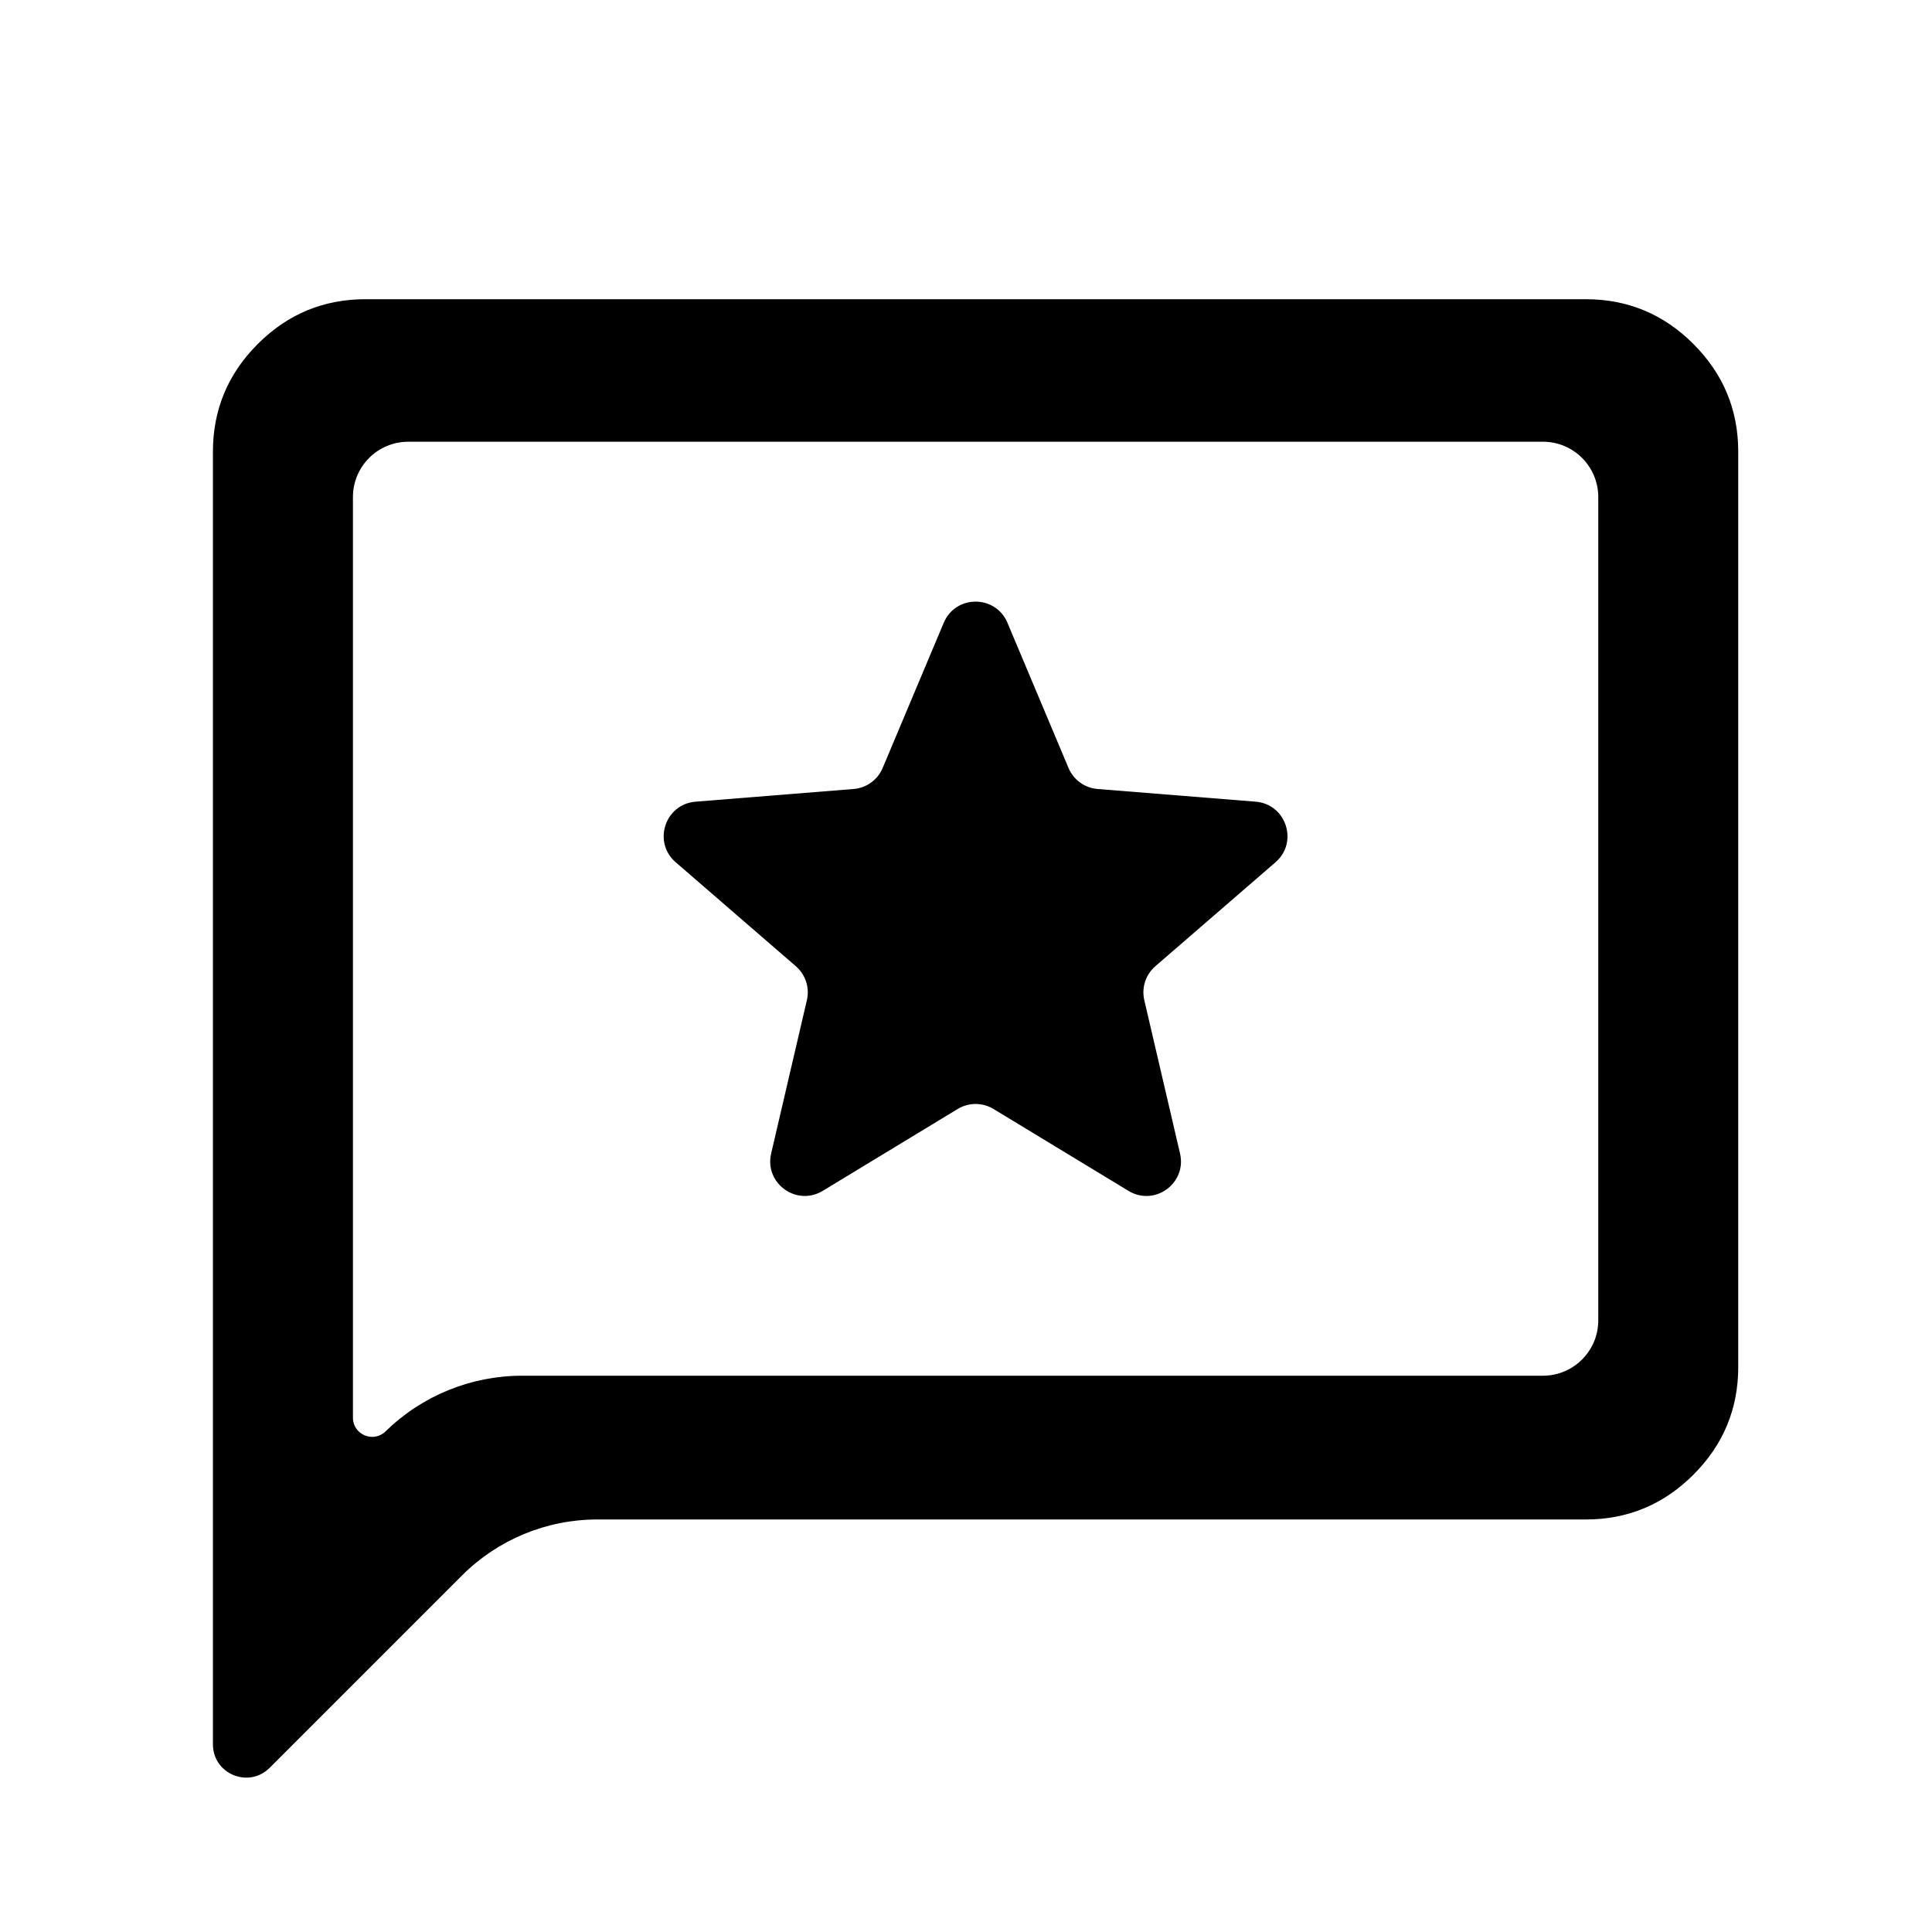
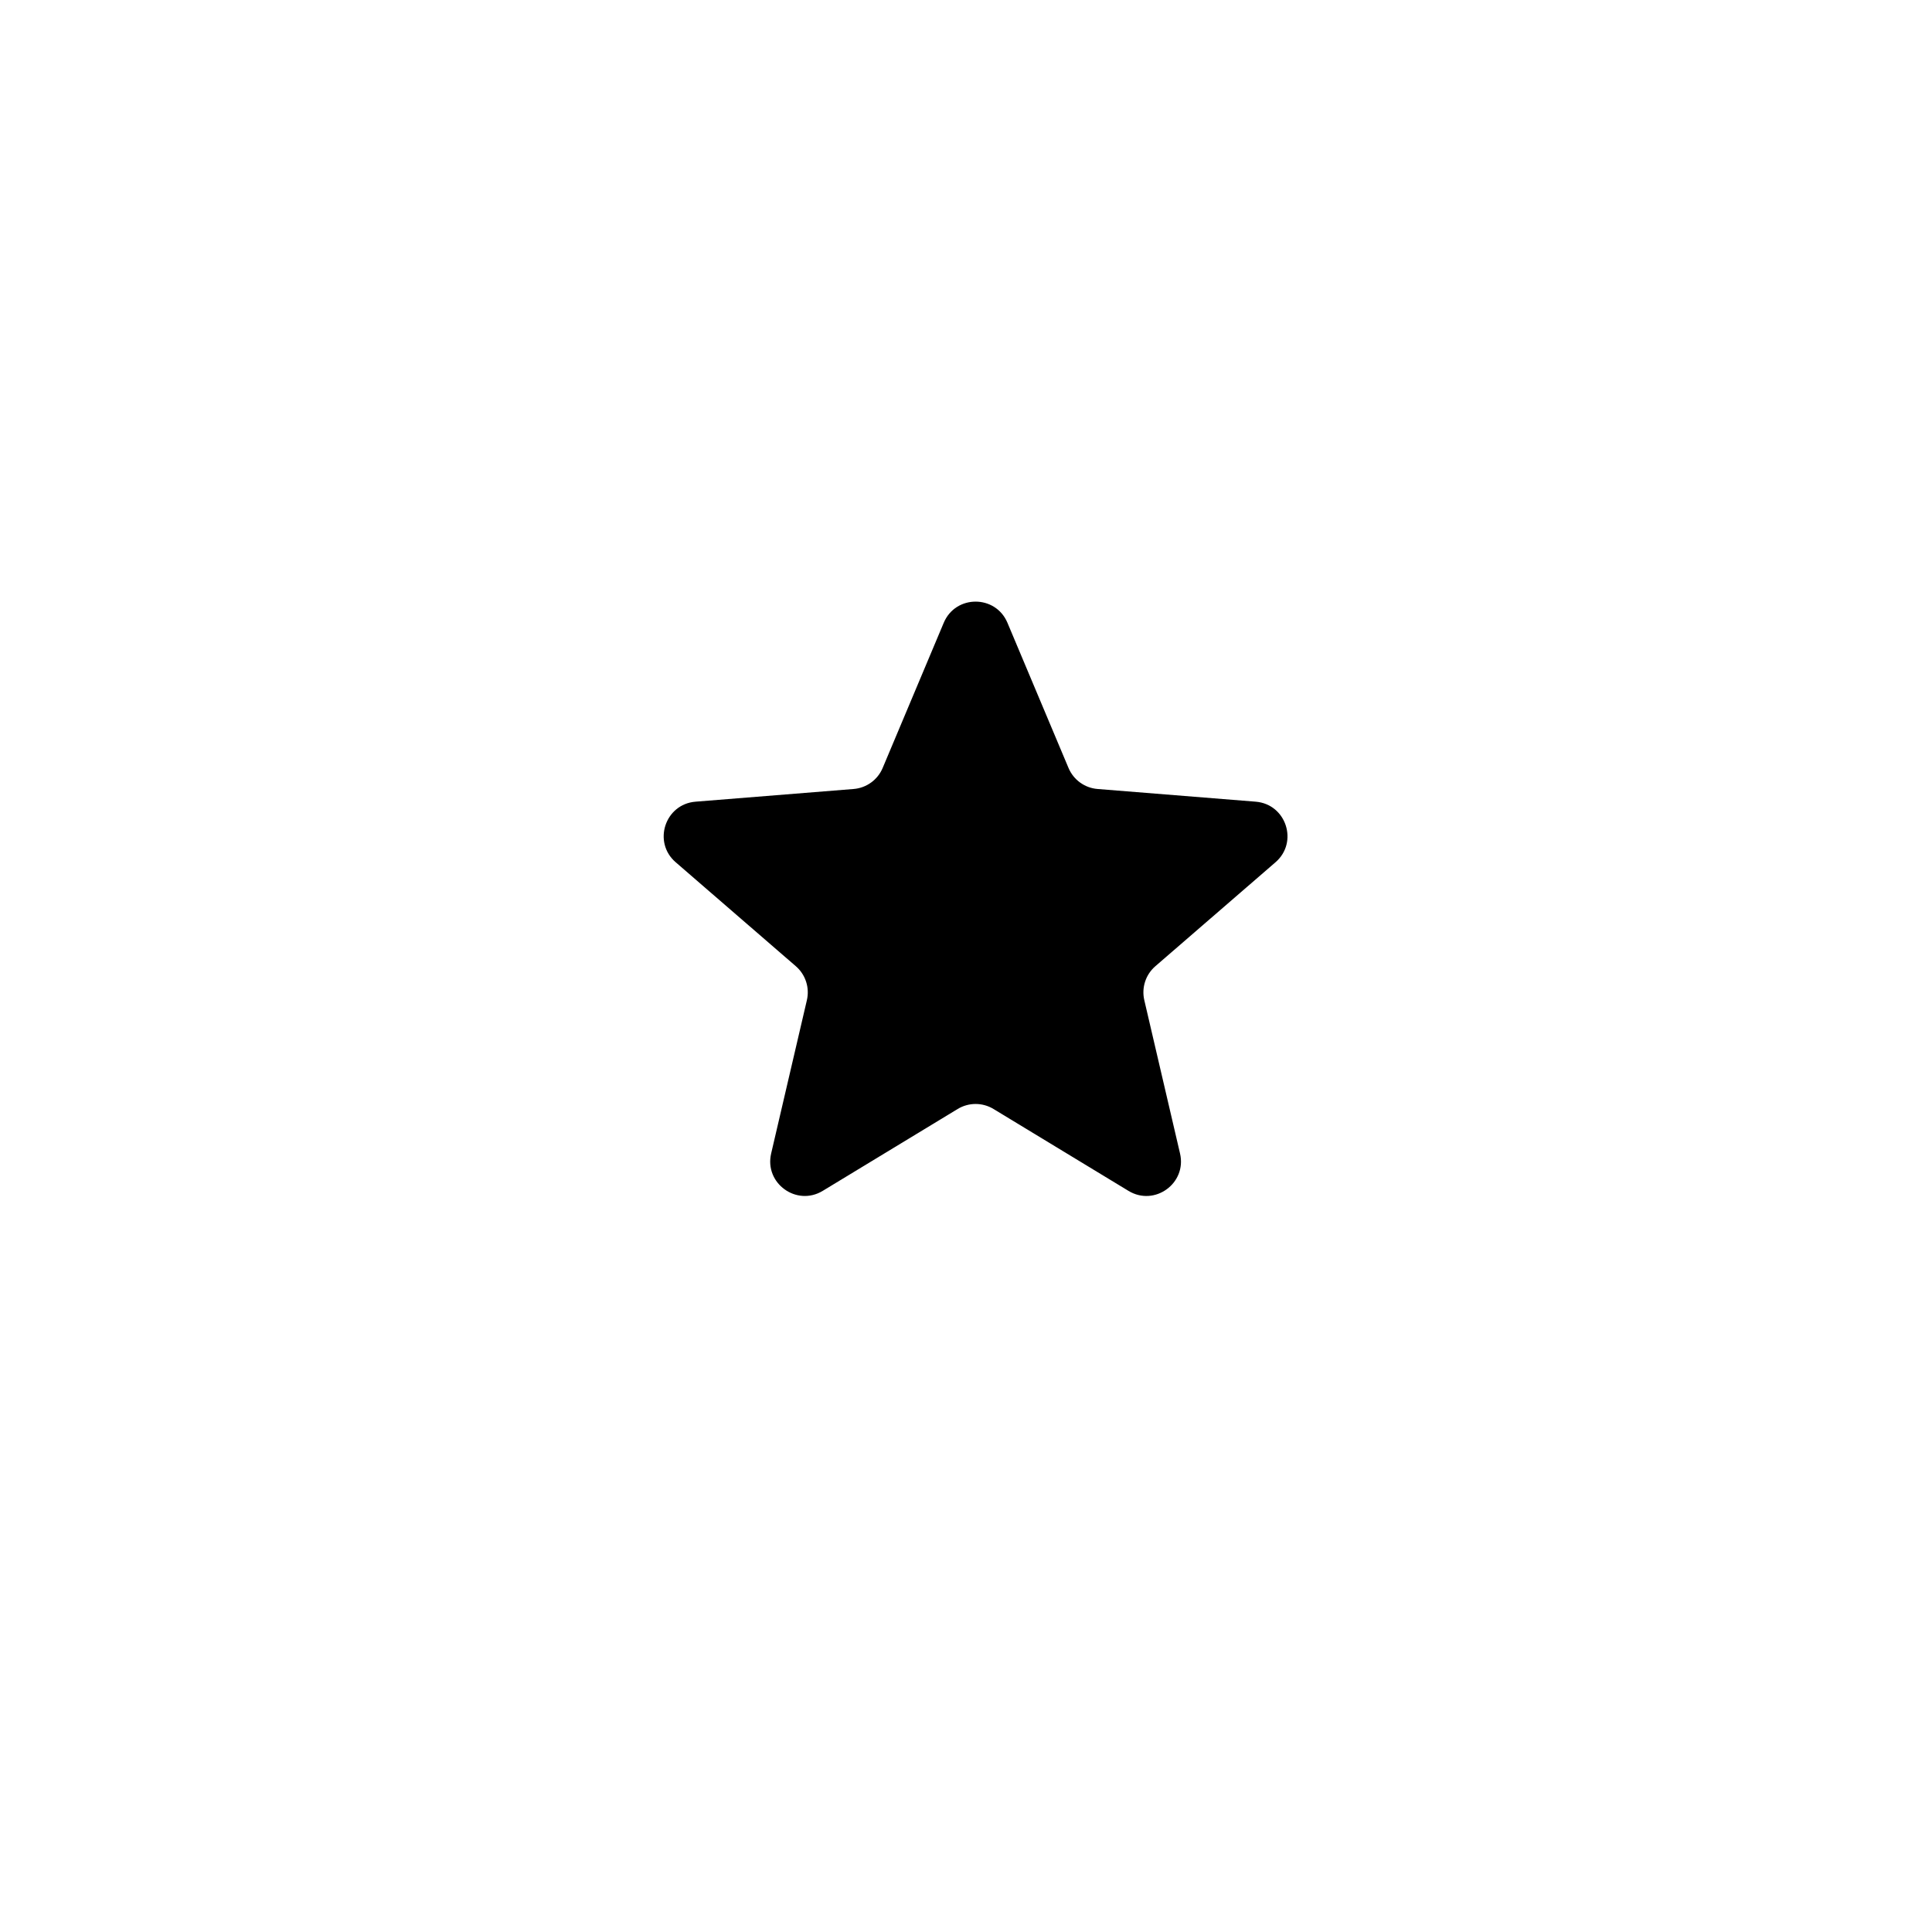
<svg xmlns="http://www.w3.org/2000/svg" class="svg_icon--review" viewBox="0 0 100 100">
  <defs>
    <style>.svg_icon--review .icon{fill:currentColor;}</style>
  </defs>
-   <path class="icon" d="M87.653,17.806c-1.546-1.546-3.405-2.319-5.576-2.319H18.916c-2.171,0-4.03.773-5.576,2.319-1.546,1.546-2.319,3.405-2.319,5.576v66.905c0,1.532,1.852,2.299,2.935,1.216l9.955-9.955c1.857-1.857,4.375-2.9,7-2.9h51.165c2.171,0,4.03-.773,5.576-2.319,1.546-1.546,2.319-3.405,2.319-5.576V23.382c0-2.171-.773-4.03-2.319-5.576ZM82.726,68.343c0,1.582-1.282,2.864-2.864,2.864H27.021c-2.641,0-5.177,1.034-7.065,2.881h0c-.629.615-1.688.17-1.688-.71V25.728c0-1.582,1.282-2.864,2.864-2.864h58.73c1.582,0,2.864,1.282,2.864,2.864v42.615Z" />
  <path class="icon" d="M42.584,61.639l6.985-4.238c.57-.346,1.285-.346,1.855,0l6.985,4.238c1.354.822,3.029-.392,2.669-1.935l-1.849-7.934c-.151-.647.069-1.324.571-1.758l6.22-5.382c1.199-1.038.554-3.008-1.027-3.135l-8.182-.657c-.666-.053-1.246-.473-1.505-1.089l-3.161-7.514c-.614-1.46-2.683-1.46-3.297,0l-3.161,7.514c-.259.616-.839,1.036-1.505,1.089l-8.182.657c-1.581.127-2.227,2.097-1.027,3.135l6.22,5.382c.502.435.722,1.111.571,1.758l-1.849,7.934c-.36,1.542,1.315,2.756,2.669,1.935Z" />
</svg>